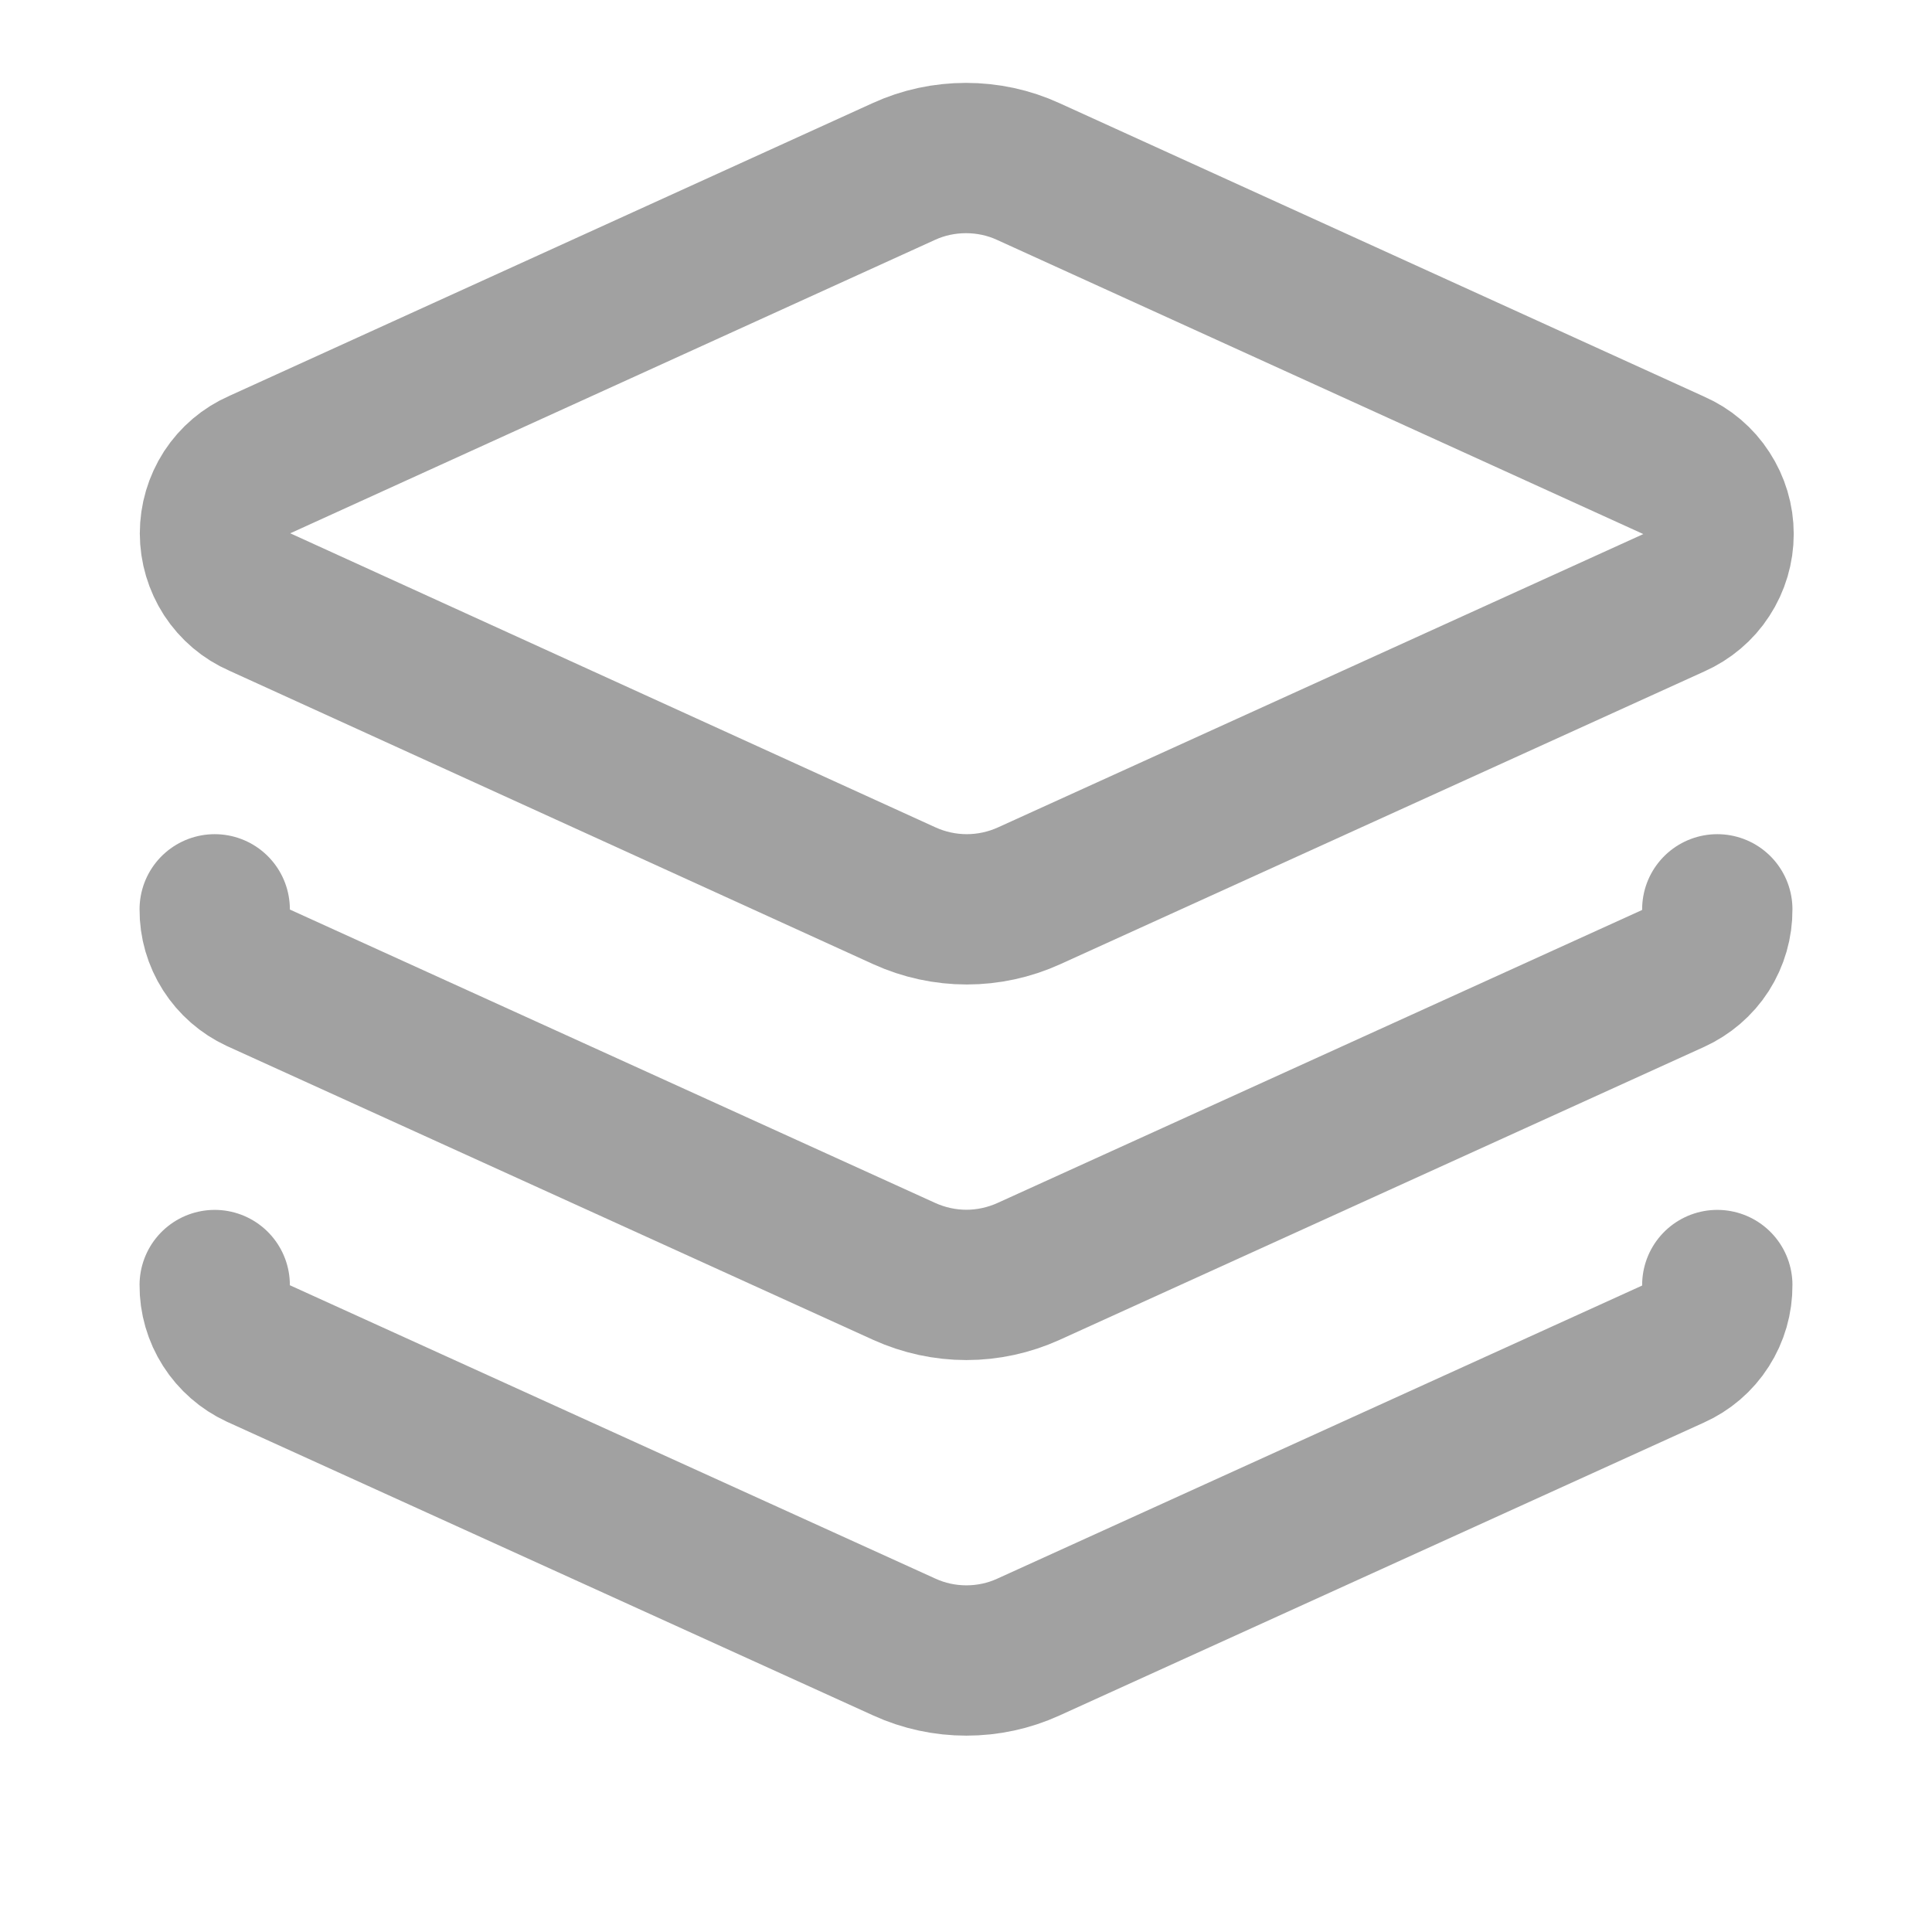
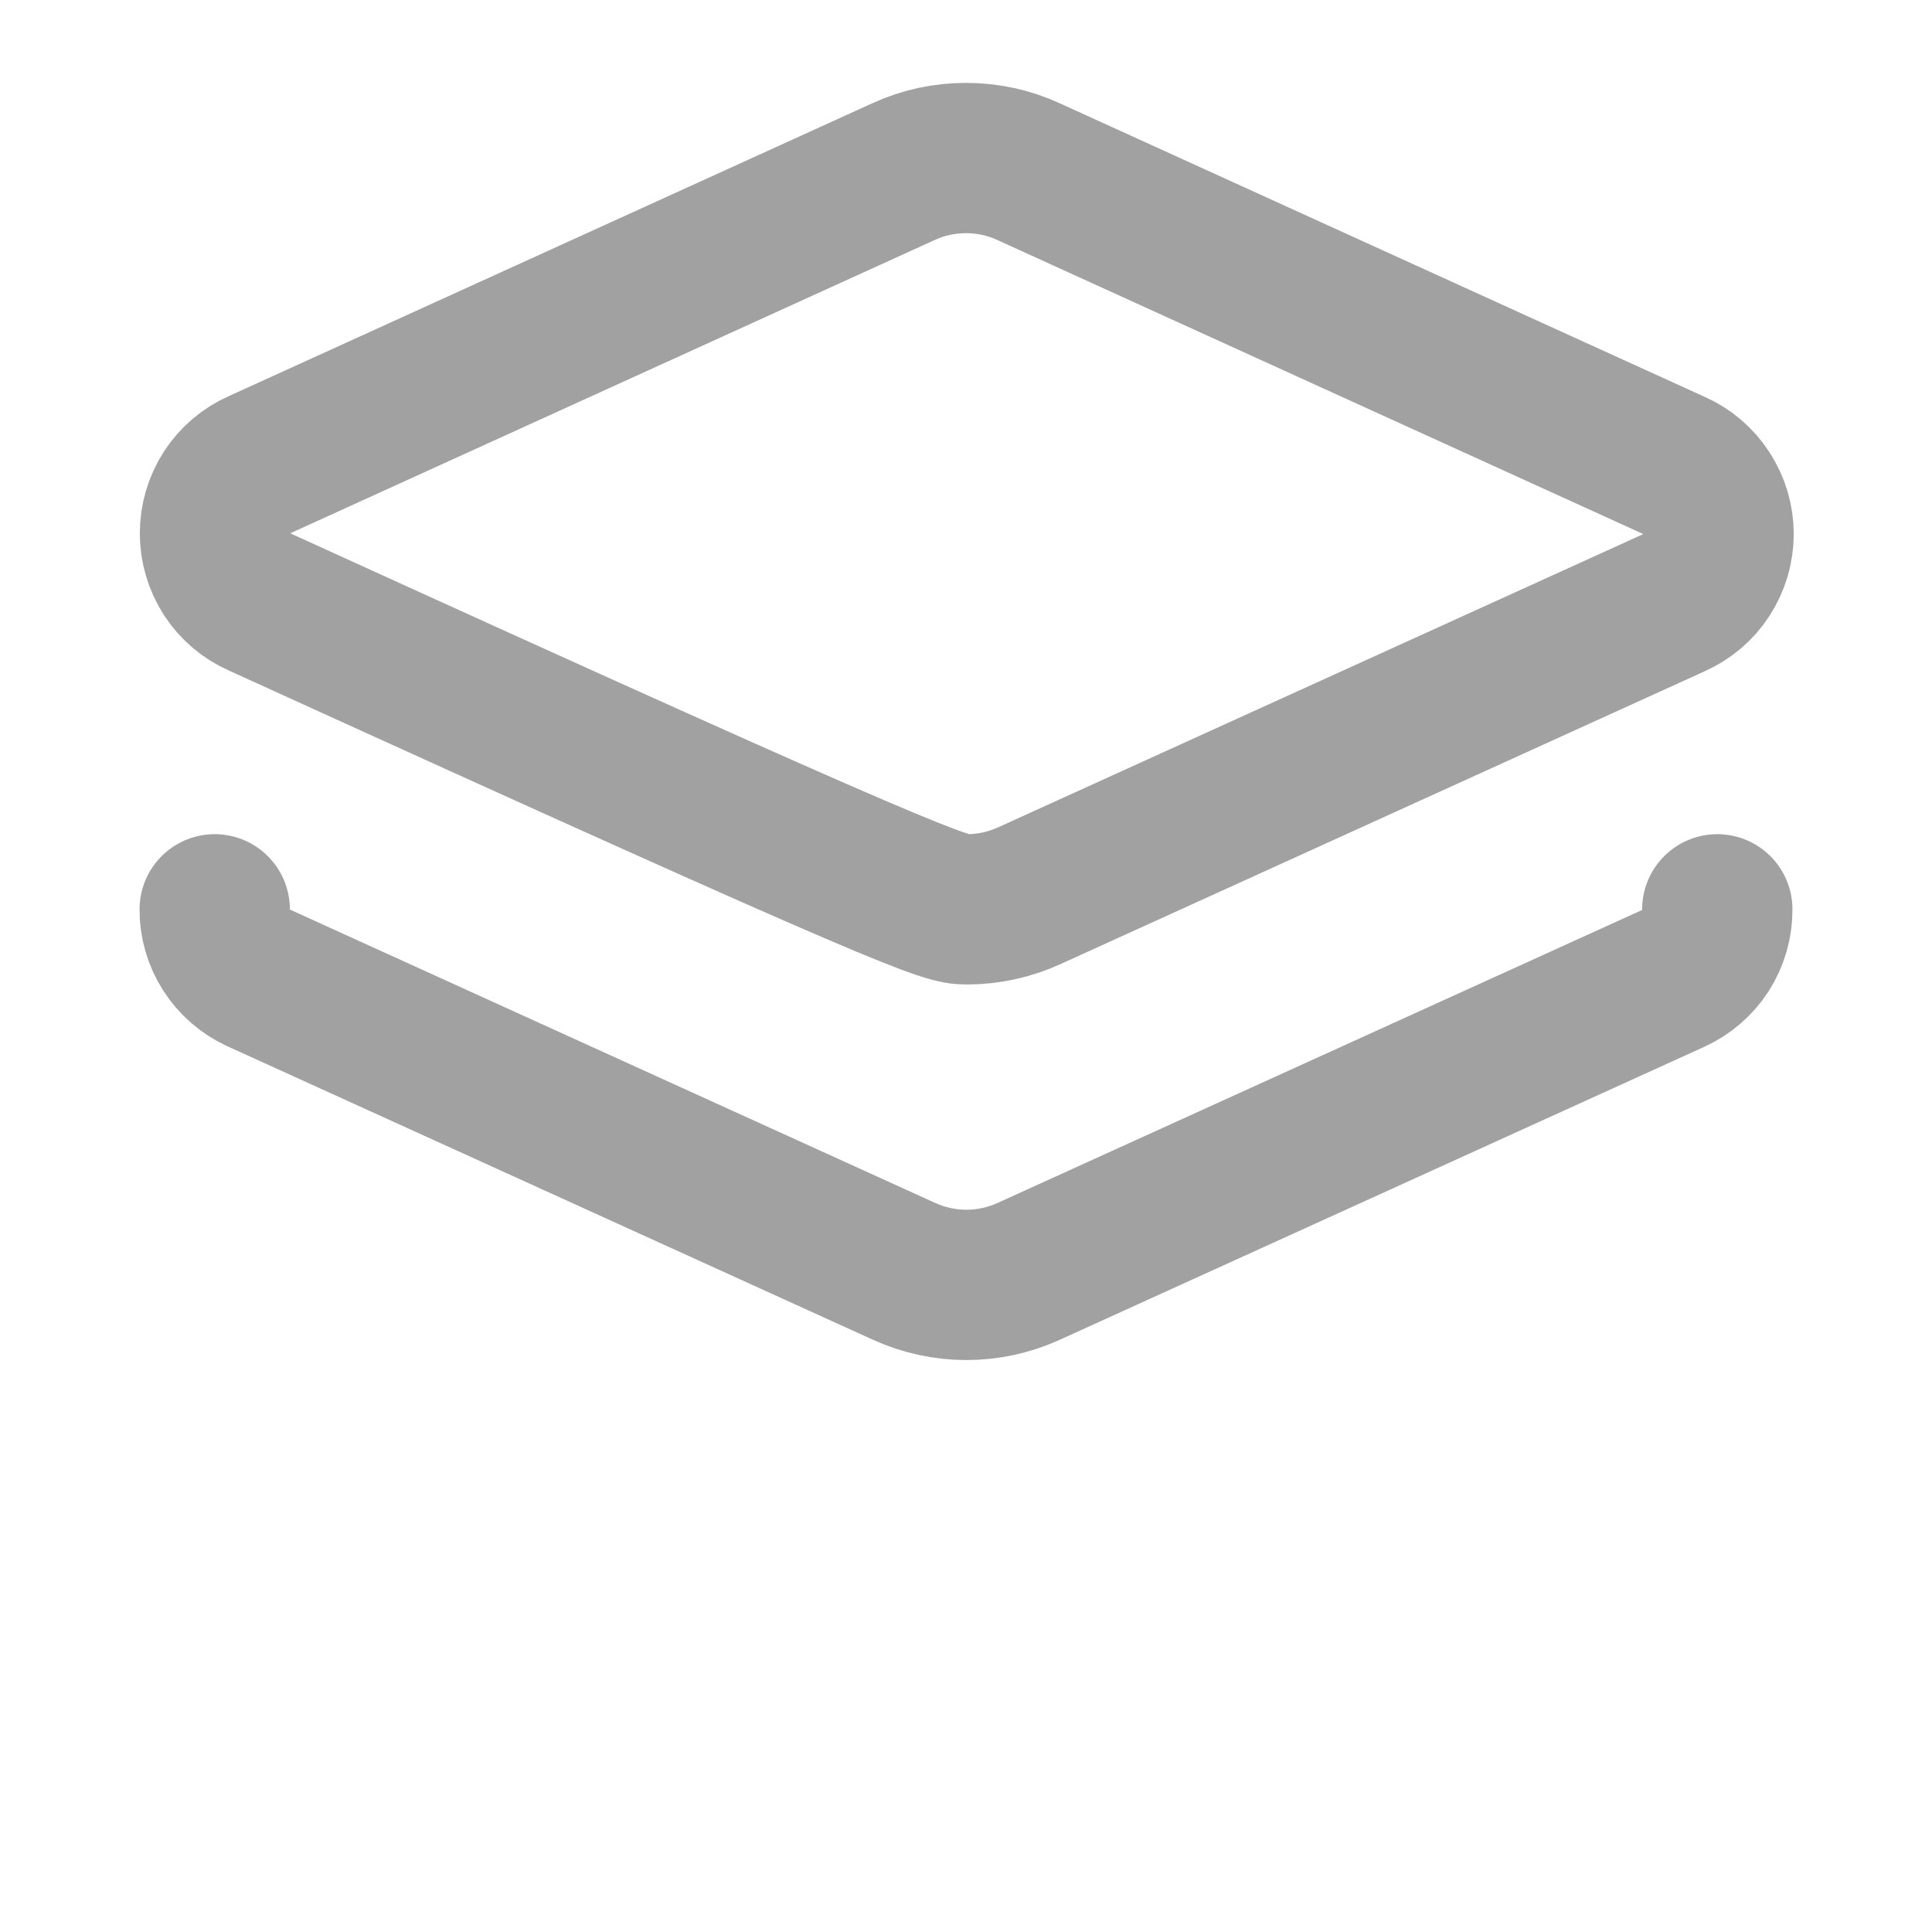
<svg xmlns="http://www.w3.org/2000/svg" width="15" height="15" viewBox="0 0 15 15" fill="none">
-   <path d="M7.984 1.332C7.832 1.262 7.667 1.227 7.5 1.227C7.333 1.227 7.168 1.262 7.016 1.332L2.017 3.607C1.913 3.652 1.825 3.727 1.763 3.822C1.702 3.917 1.669 4.027 1.669 4.141C1.669 4.254 1.702 4.364 1.763 4.459C1.825 4.554 1.913 4.629 2.017 4.674L7.022 6.955C7.174 7.024 7.339 7.06 7.506 7.06C7.673 7.06 7.838 7.024 7.99 6.955L12.995 4.68C13.098 4.634 13.187 4.56 13.248 4.465C13.31 4.37 13.343 4.259 13.343 4.146C13.343 4.033 13.31 3.923 13.248 3.828C13.187 3.733 13.098 3.658 12.995 3.613L7.984 1.332Z" stroke="#A1A1A1" stroke-width="1.167" stroke-linecap="round" stroke-linejoin="round" />
+   <path d="M7.984 1.332C7.832 1.262 7.667 1.227 7.5 1.227C7.333 1.227 7.168 1.262 7.016 1.332L2.017 3.607C1.913 3.652 1.825 3.727 1.763 3.822C1.702 3.917 1.669 4.027 1.669 4.141C1.669 4.254 1.702 4.364 1.763 4.459C1.825 4.554 1.913 4.629 2.017 4.674C7.174 7.024 7.339 7.06 7.506 7.06C7.673 7.06 7.838 7.024 7.99 6.955L12.995 4.68C13.098 4.634 13.187 4.56 13.248 4.465C13.31 4.37 13.343 4.259 13.343 4.146C13.343 4.033 13.31 3.923 13.248 3.828C13.187 3.733 13.098 3.658 12.995 3.613L7.984 1.332Z" stroke="#A1A1A1" stroke-width="1.167" stroke-linecap="round" stroke-linejoin="round" />
  <path d="M1.667 7.06C1.666 7.172 1.698 7.281 1.758 7.375C1.818 7.469 1.904 7.544 2.005 7.591L7.022 9.872C7.173 9.94 7.337 9.976 7.503 9.976C7.669 9.976 7.833 9.94 7.984 9.872L12.989 7.597C13.092 7.55 13.18 7.475 13.241 7.38C13.302 7.284 13.334 7.173 13.333 7.06" stroke="#A1A1A1" stroke-width="1.167" stroke-linecap="round" stroke-linejoin="round" />
-   <path d="M1.667 9.977C1.666 10.088 1.698 10.198 1.758 10.292C1.818 10.386 1.904 10.461 2.005 10.508L7.022 12.788C7.173 12.857 7.337 12.892 7.503 12.892C7.669 12.892 7.833 12.857 7.984 12.788L12.989 10.513C13.092 10.467 13.18 10.392 13.241 10.296C13.302 10.201 13.334 10.09 13.333 9.977" stroke="#A1A1A1" stroke-width="1.167" stroke-linecap="round" stroke-linejoin="round" />
</svg>